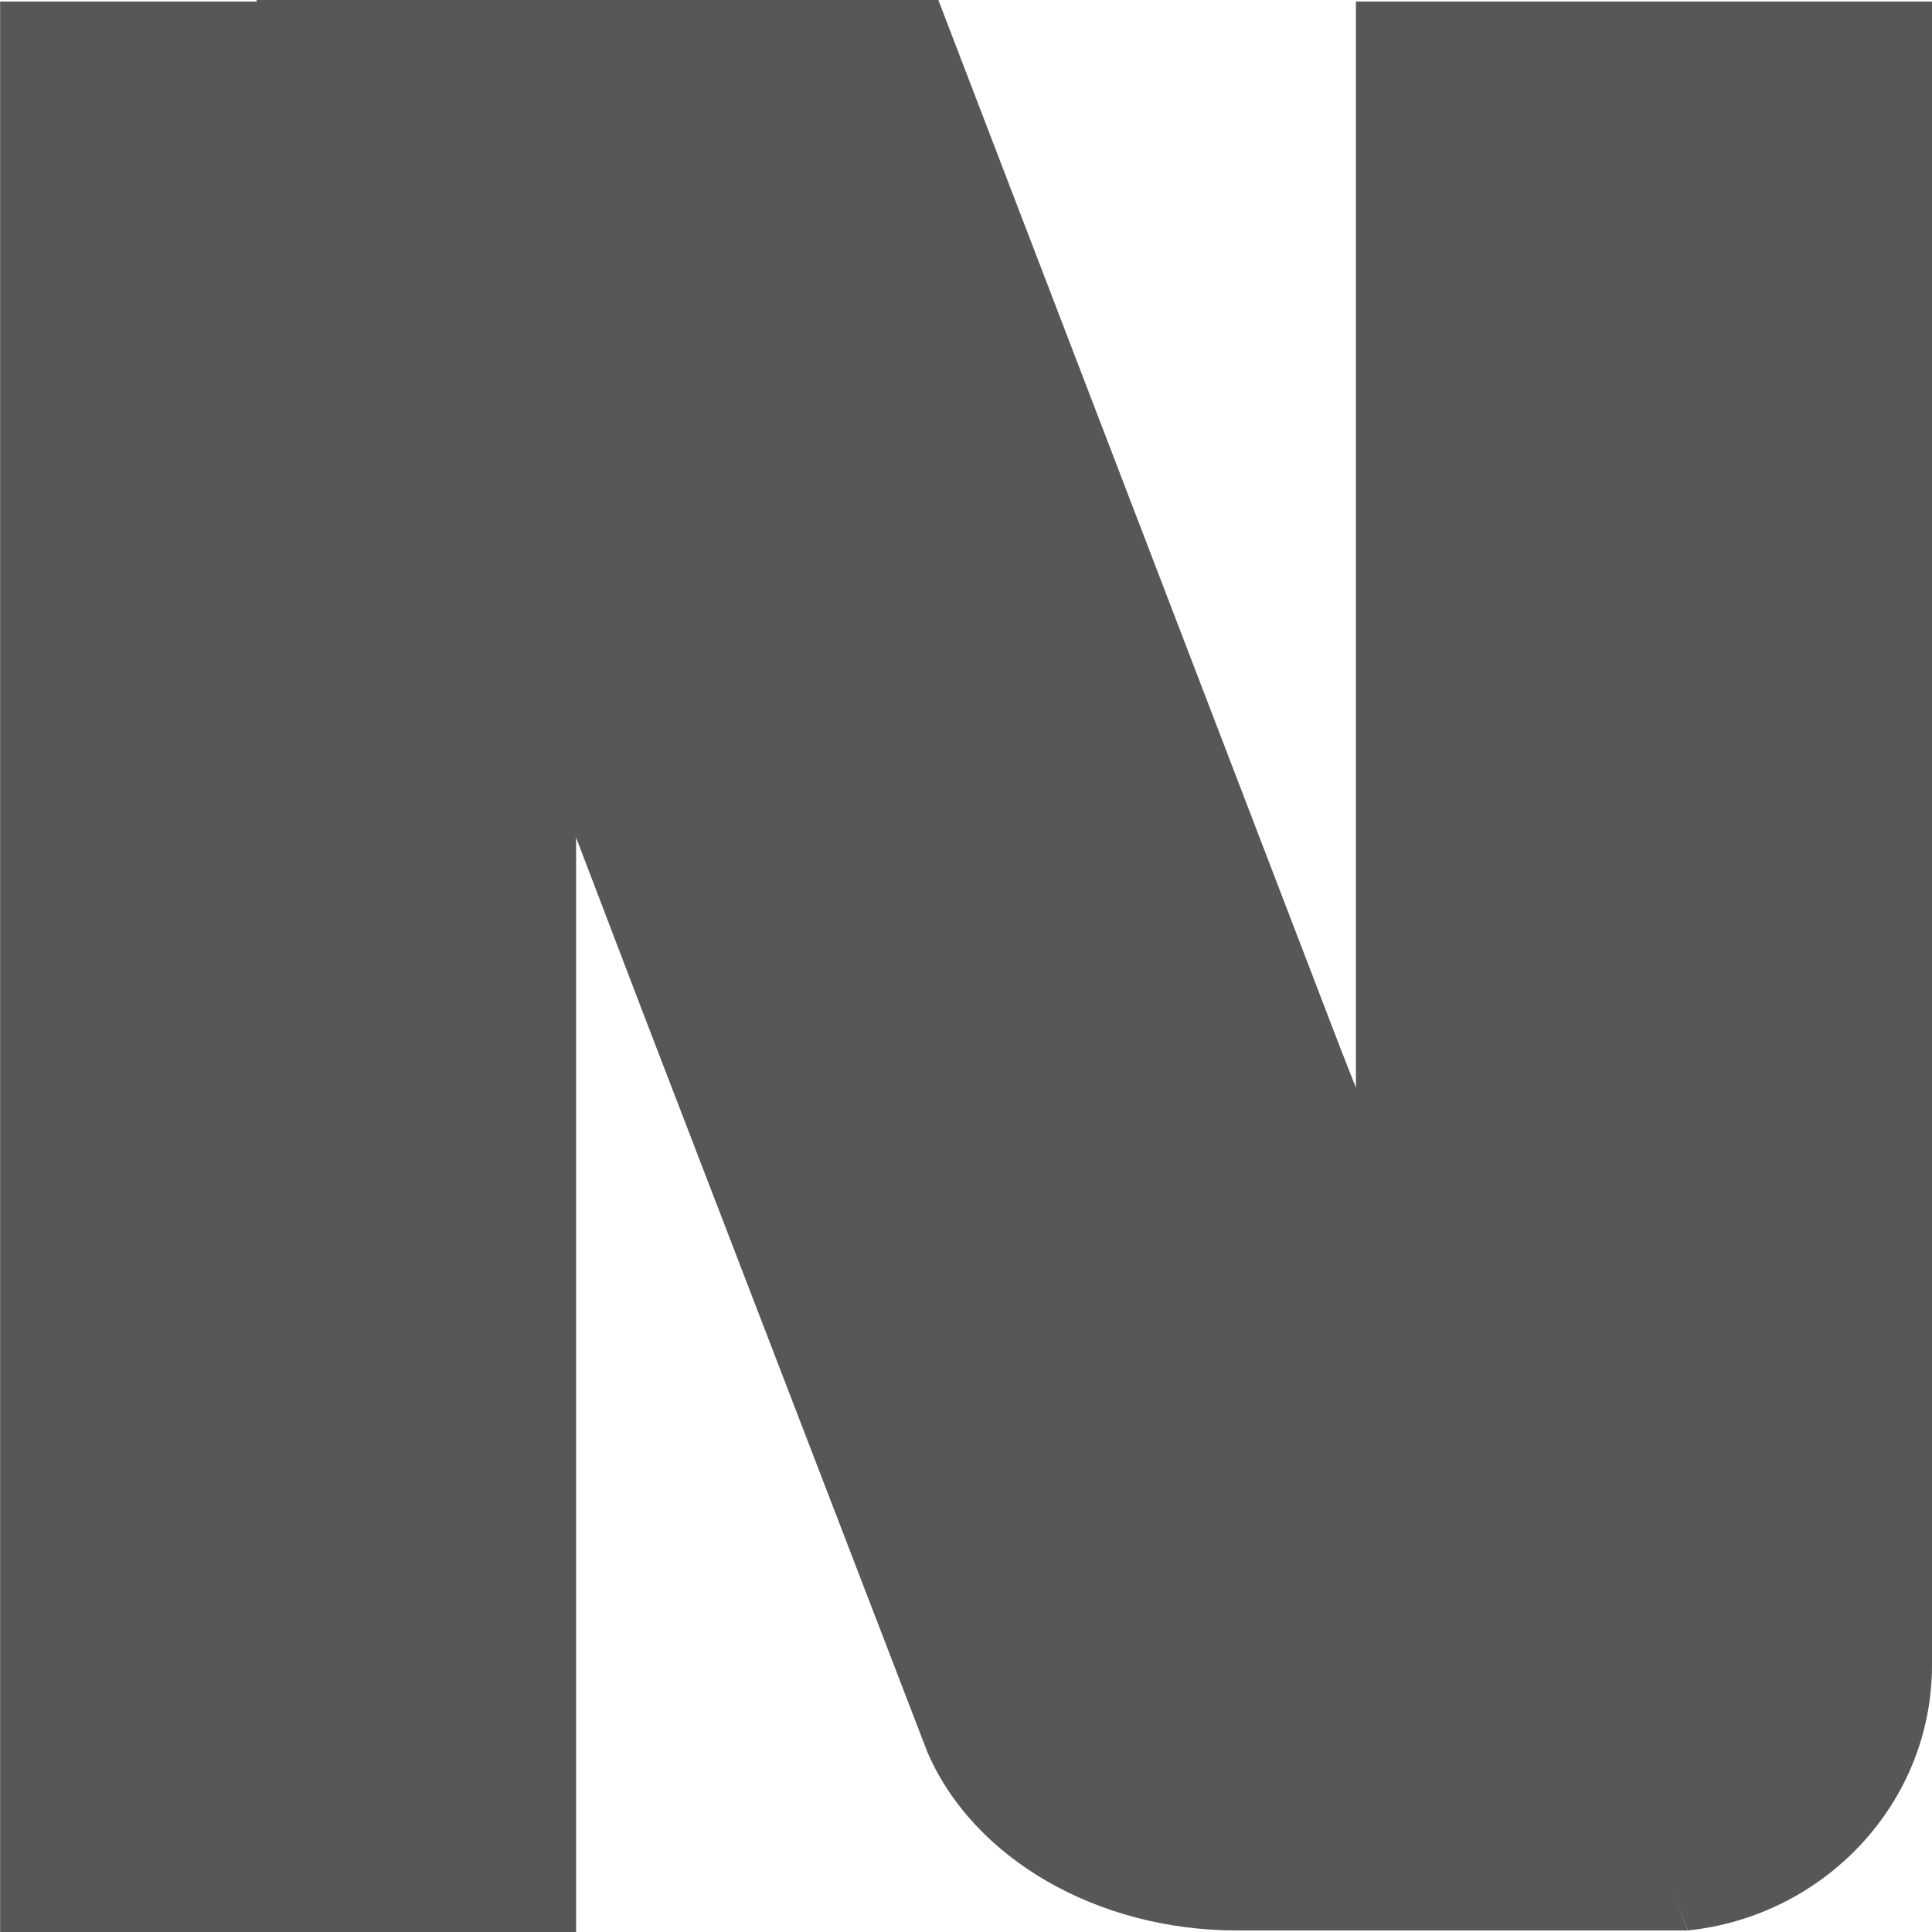
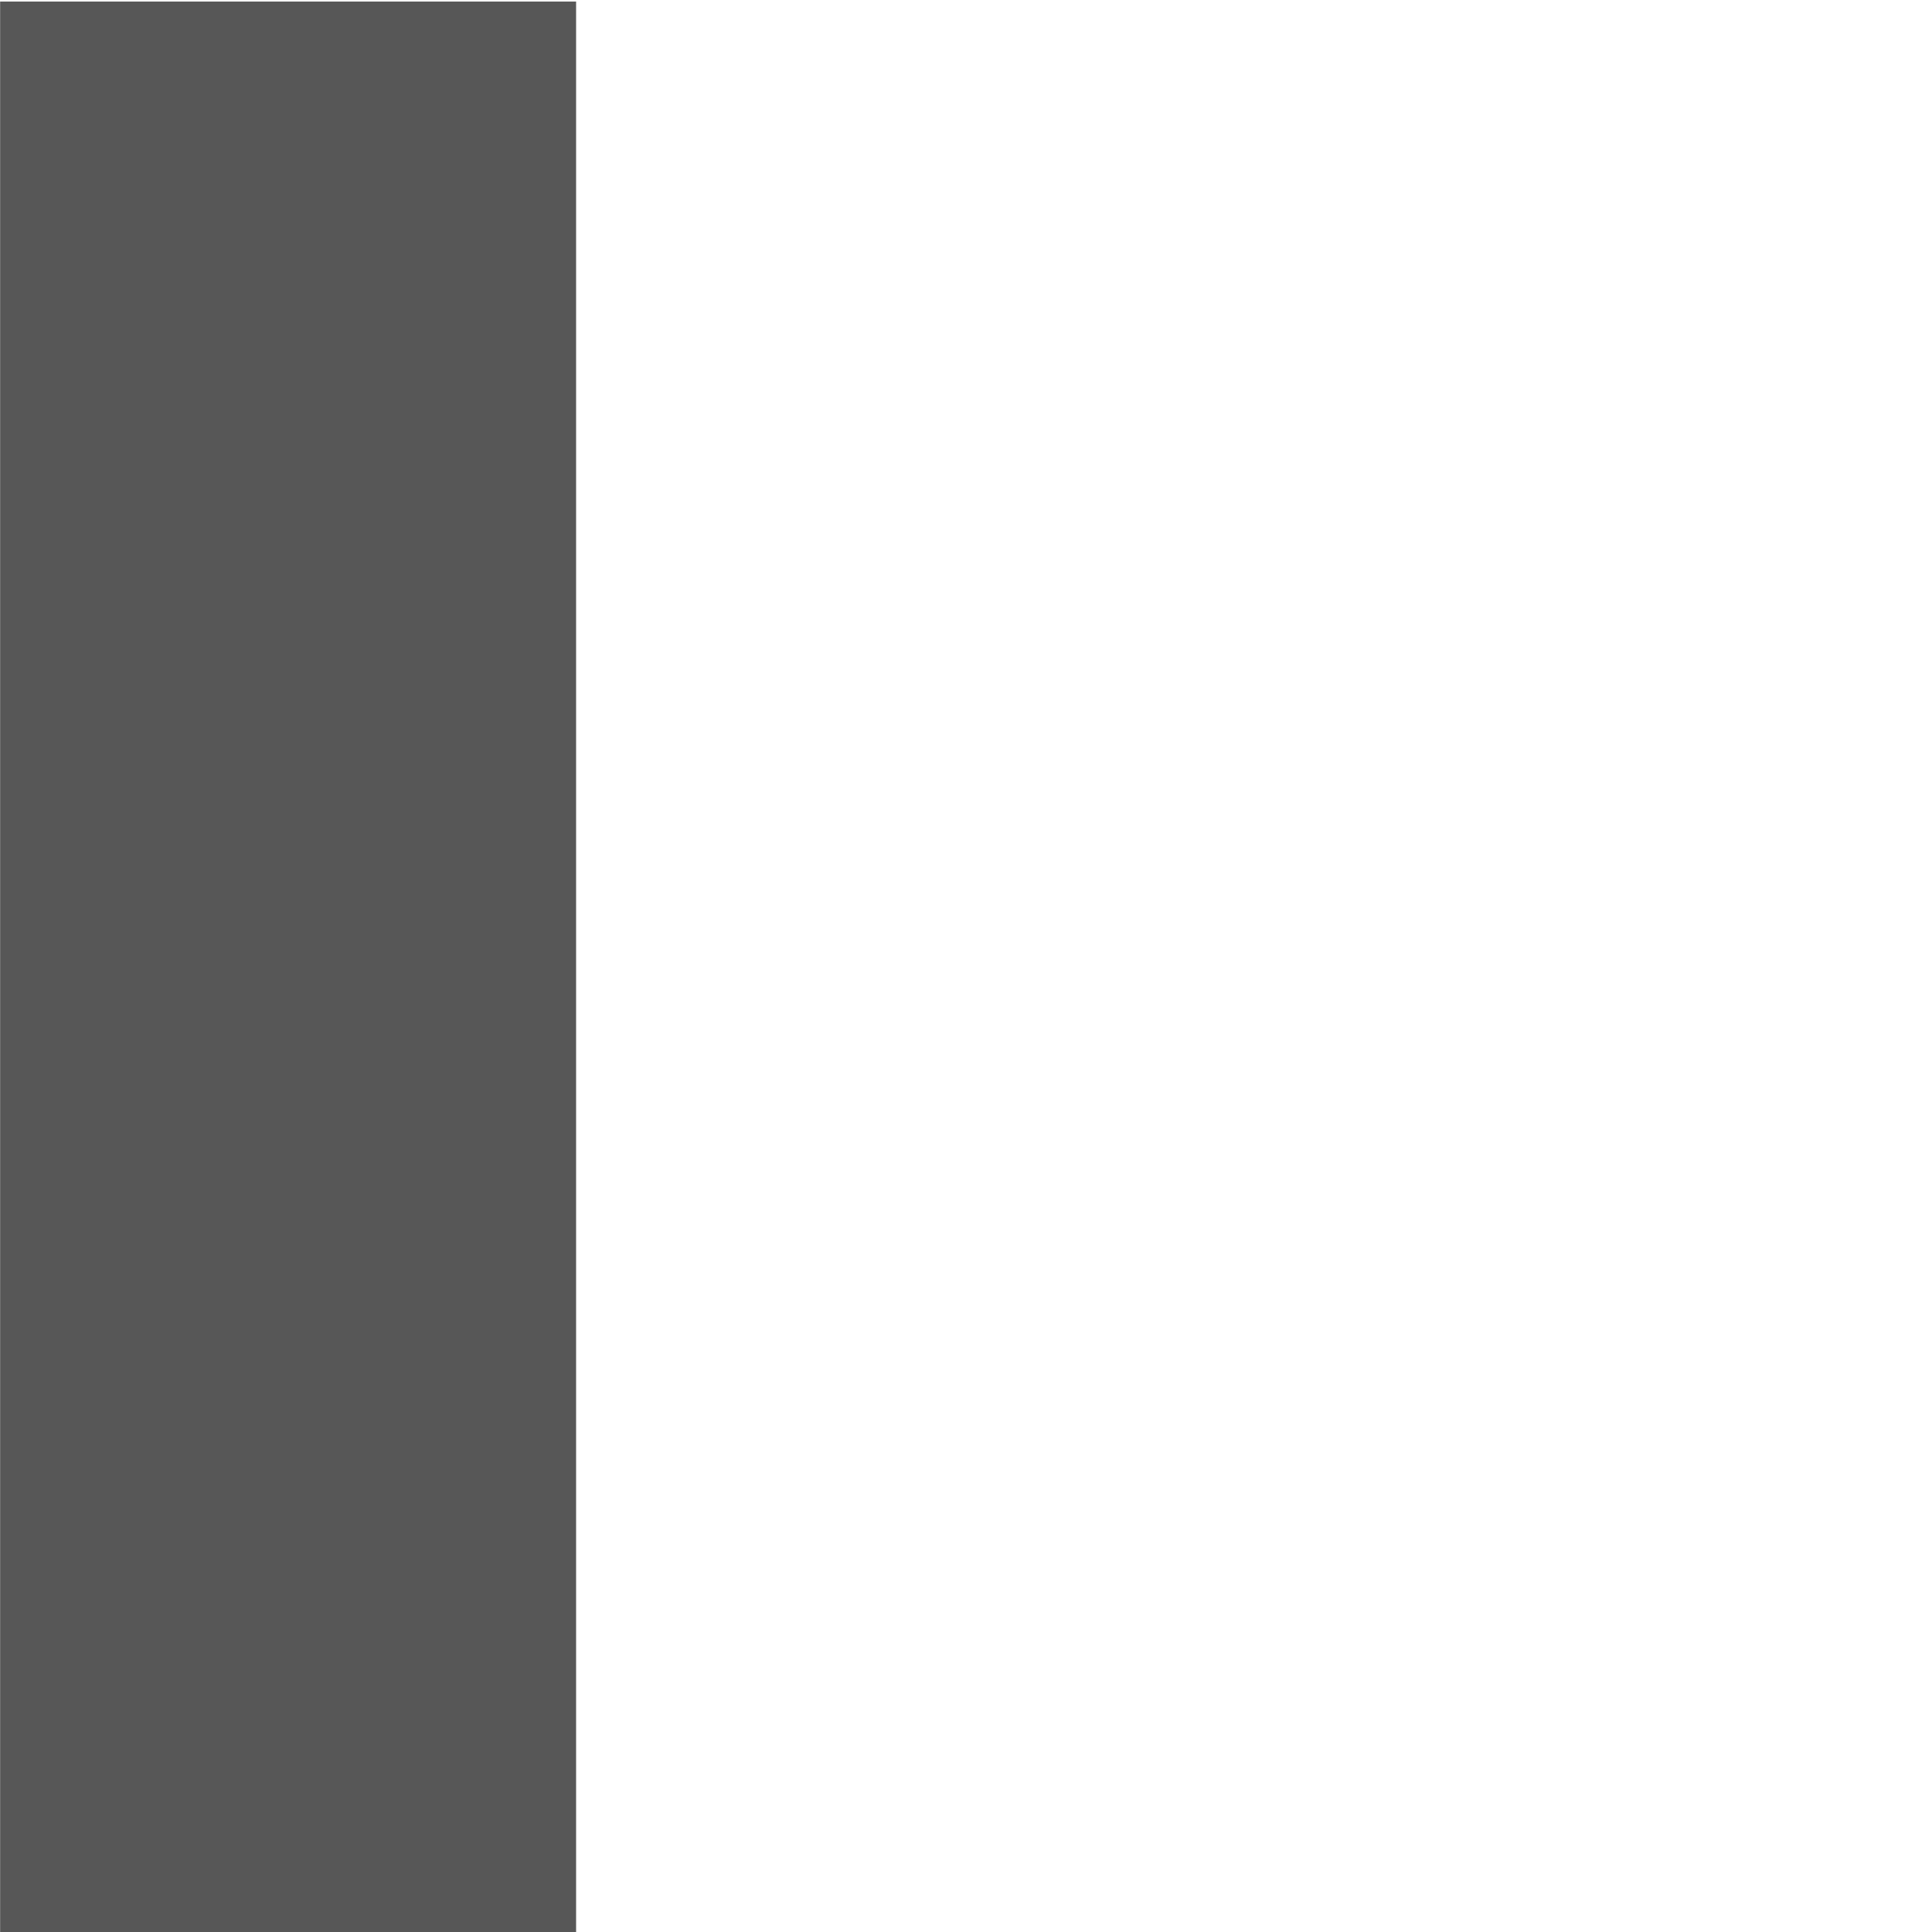
<svg xmlns="http://www.w3.org/2000/svg" width="16" height="16" fill="none">
  <path d="M4.771.013H.001V16h4.77V.013z" fill="#575757" />
-   <path d="M10.24 15.987c-1.152 0-2.182-.595-2.561-1.48L5.323 8.382 2.123 0h5.648l3.333 8.69 2.874 7.297H10.24z" fill="#575757" />
-   <path d="M11.354 9.579c-.083-.234-.125-.234-.125-.482V.013H16v13.778c0 1.138-.887 2.078-2.021 2.196L11.354 9.58z" fill="#575757" />
</svg>